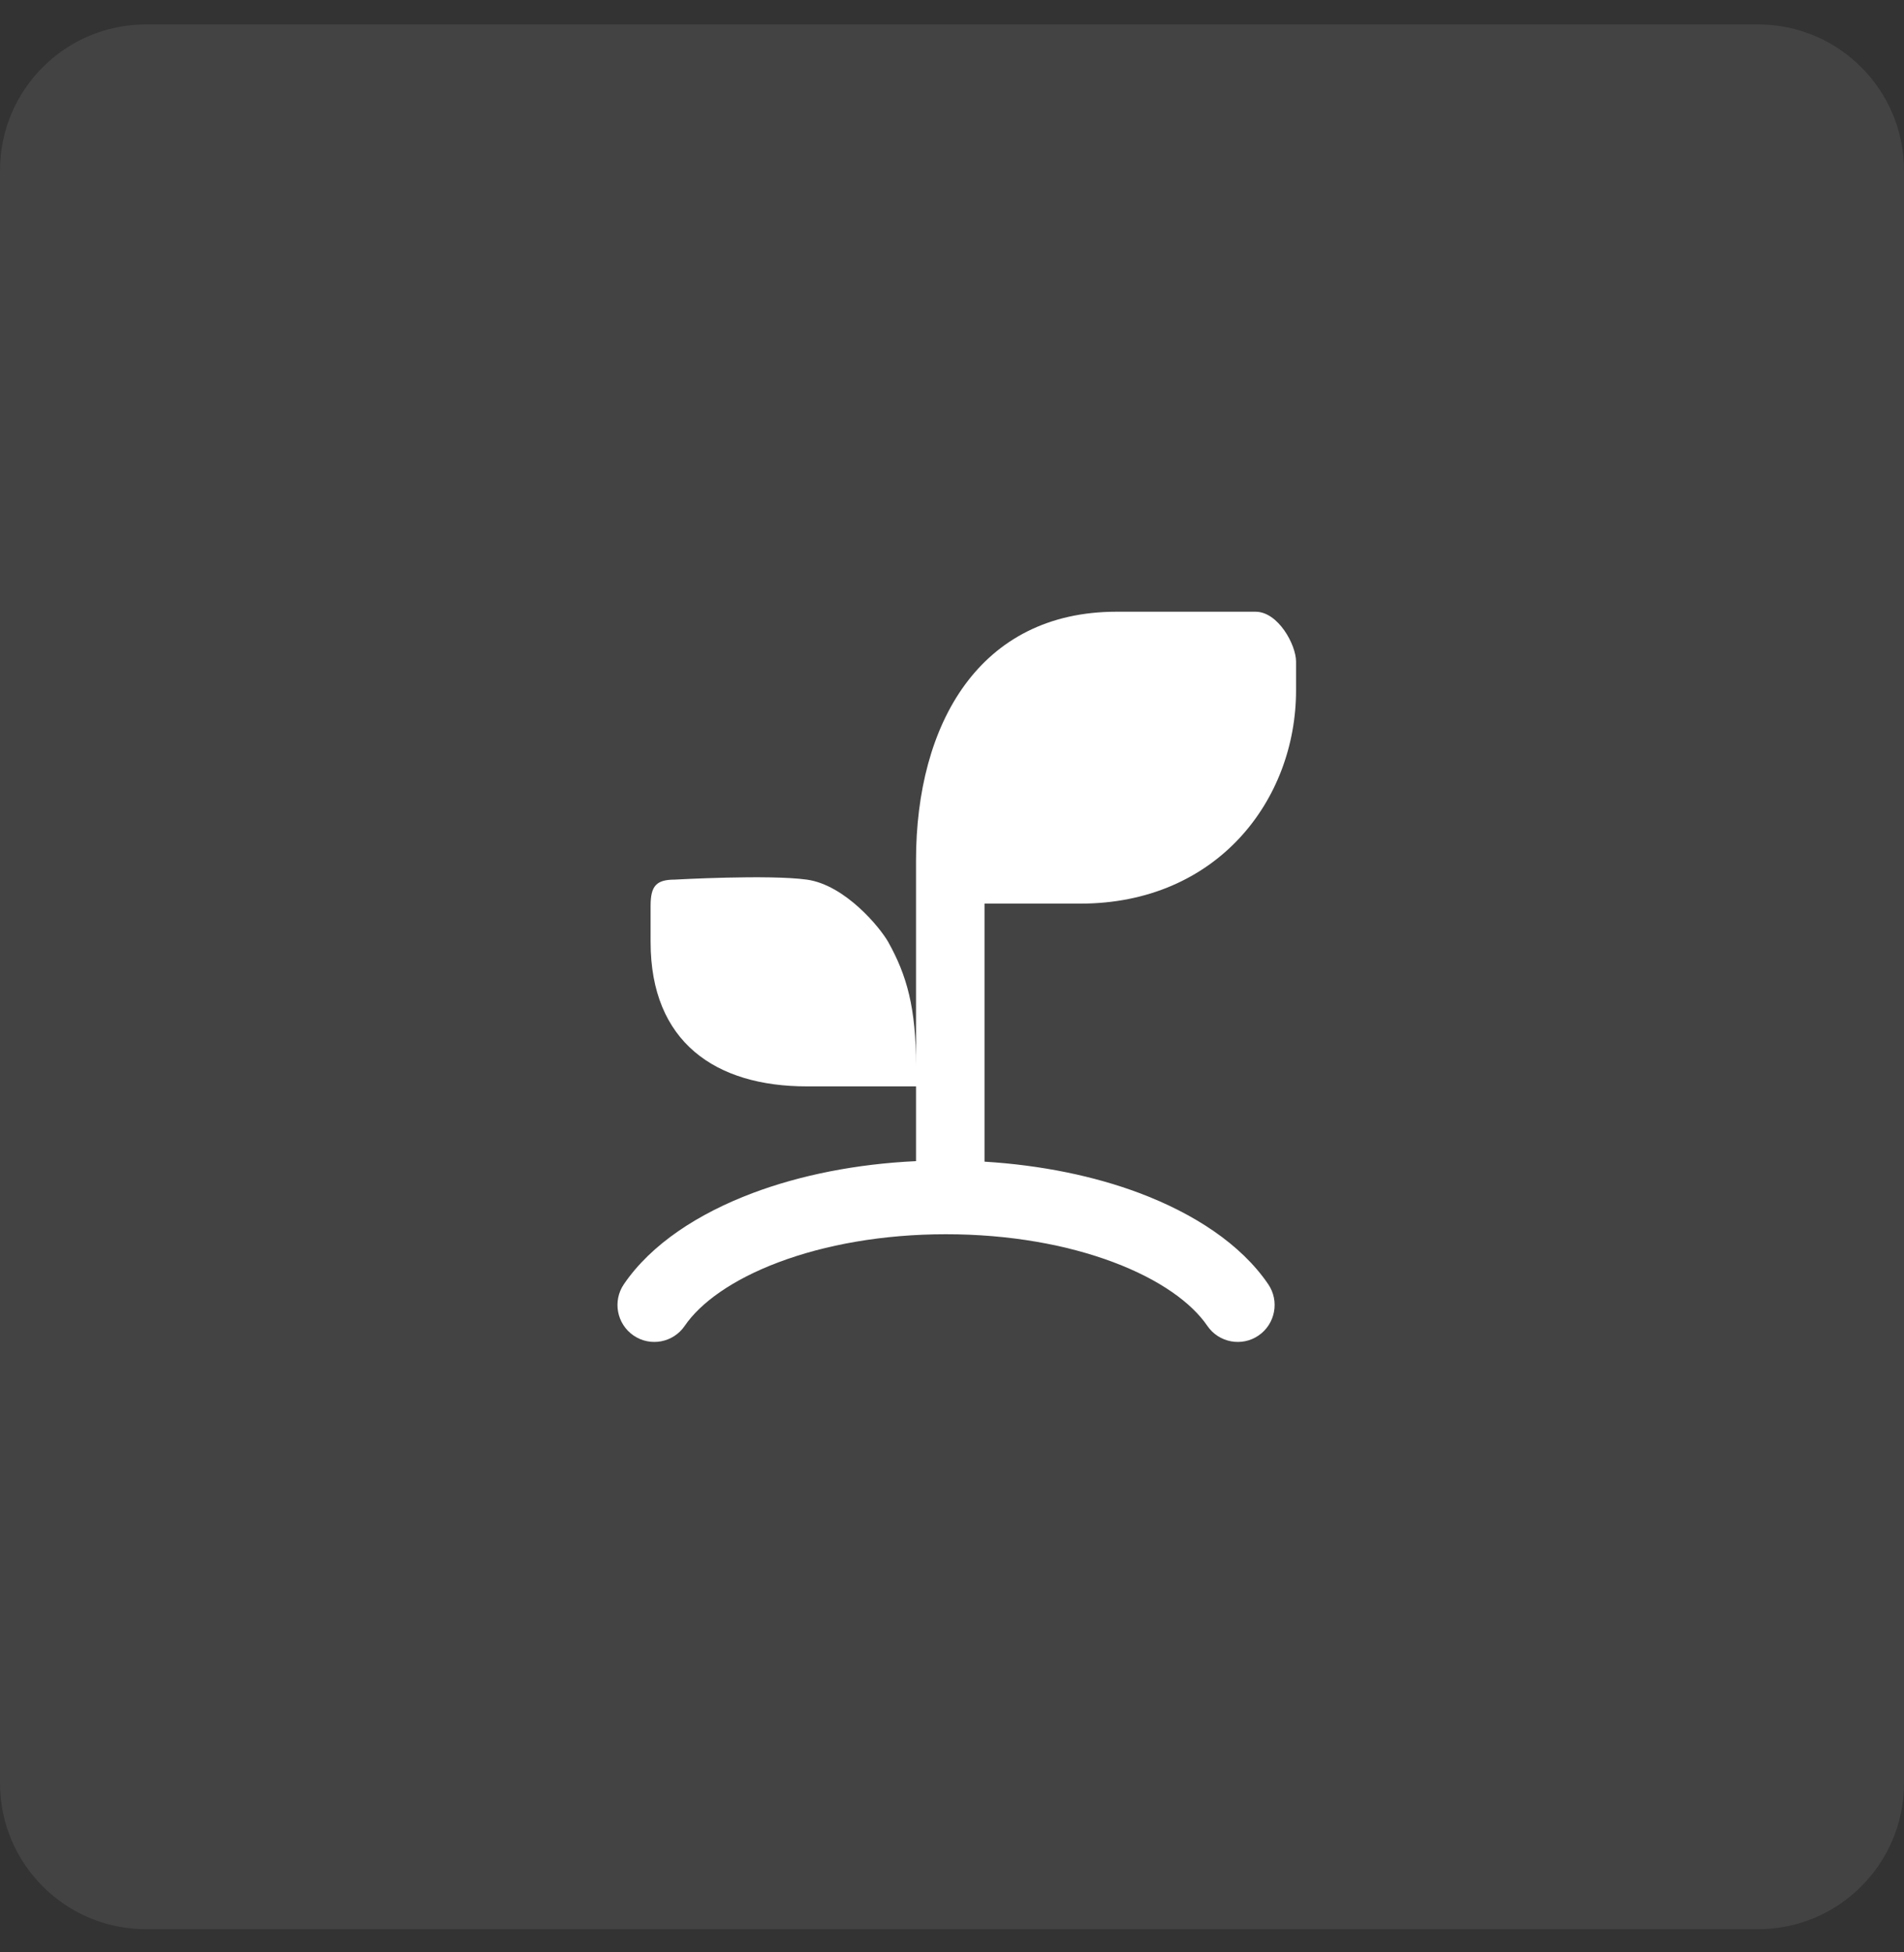
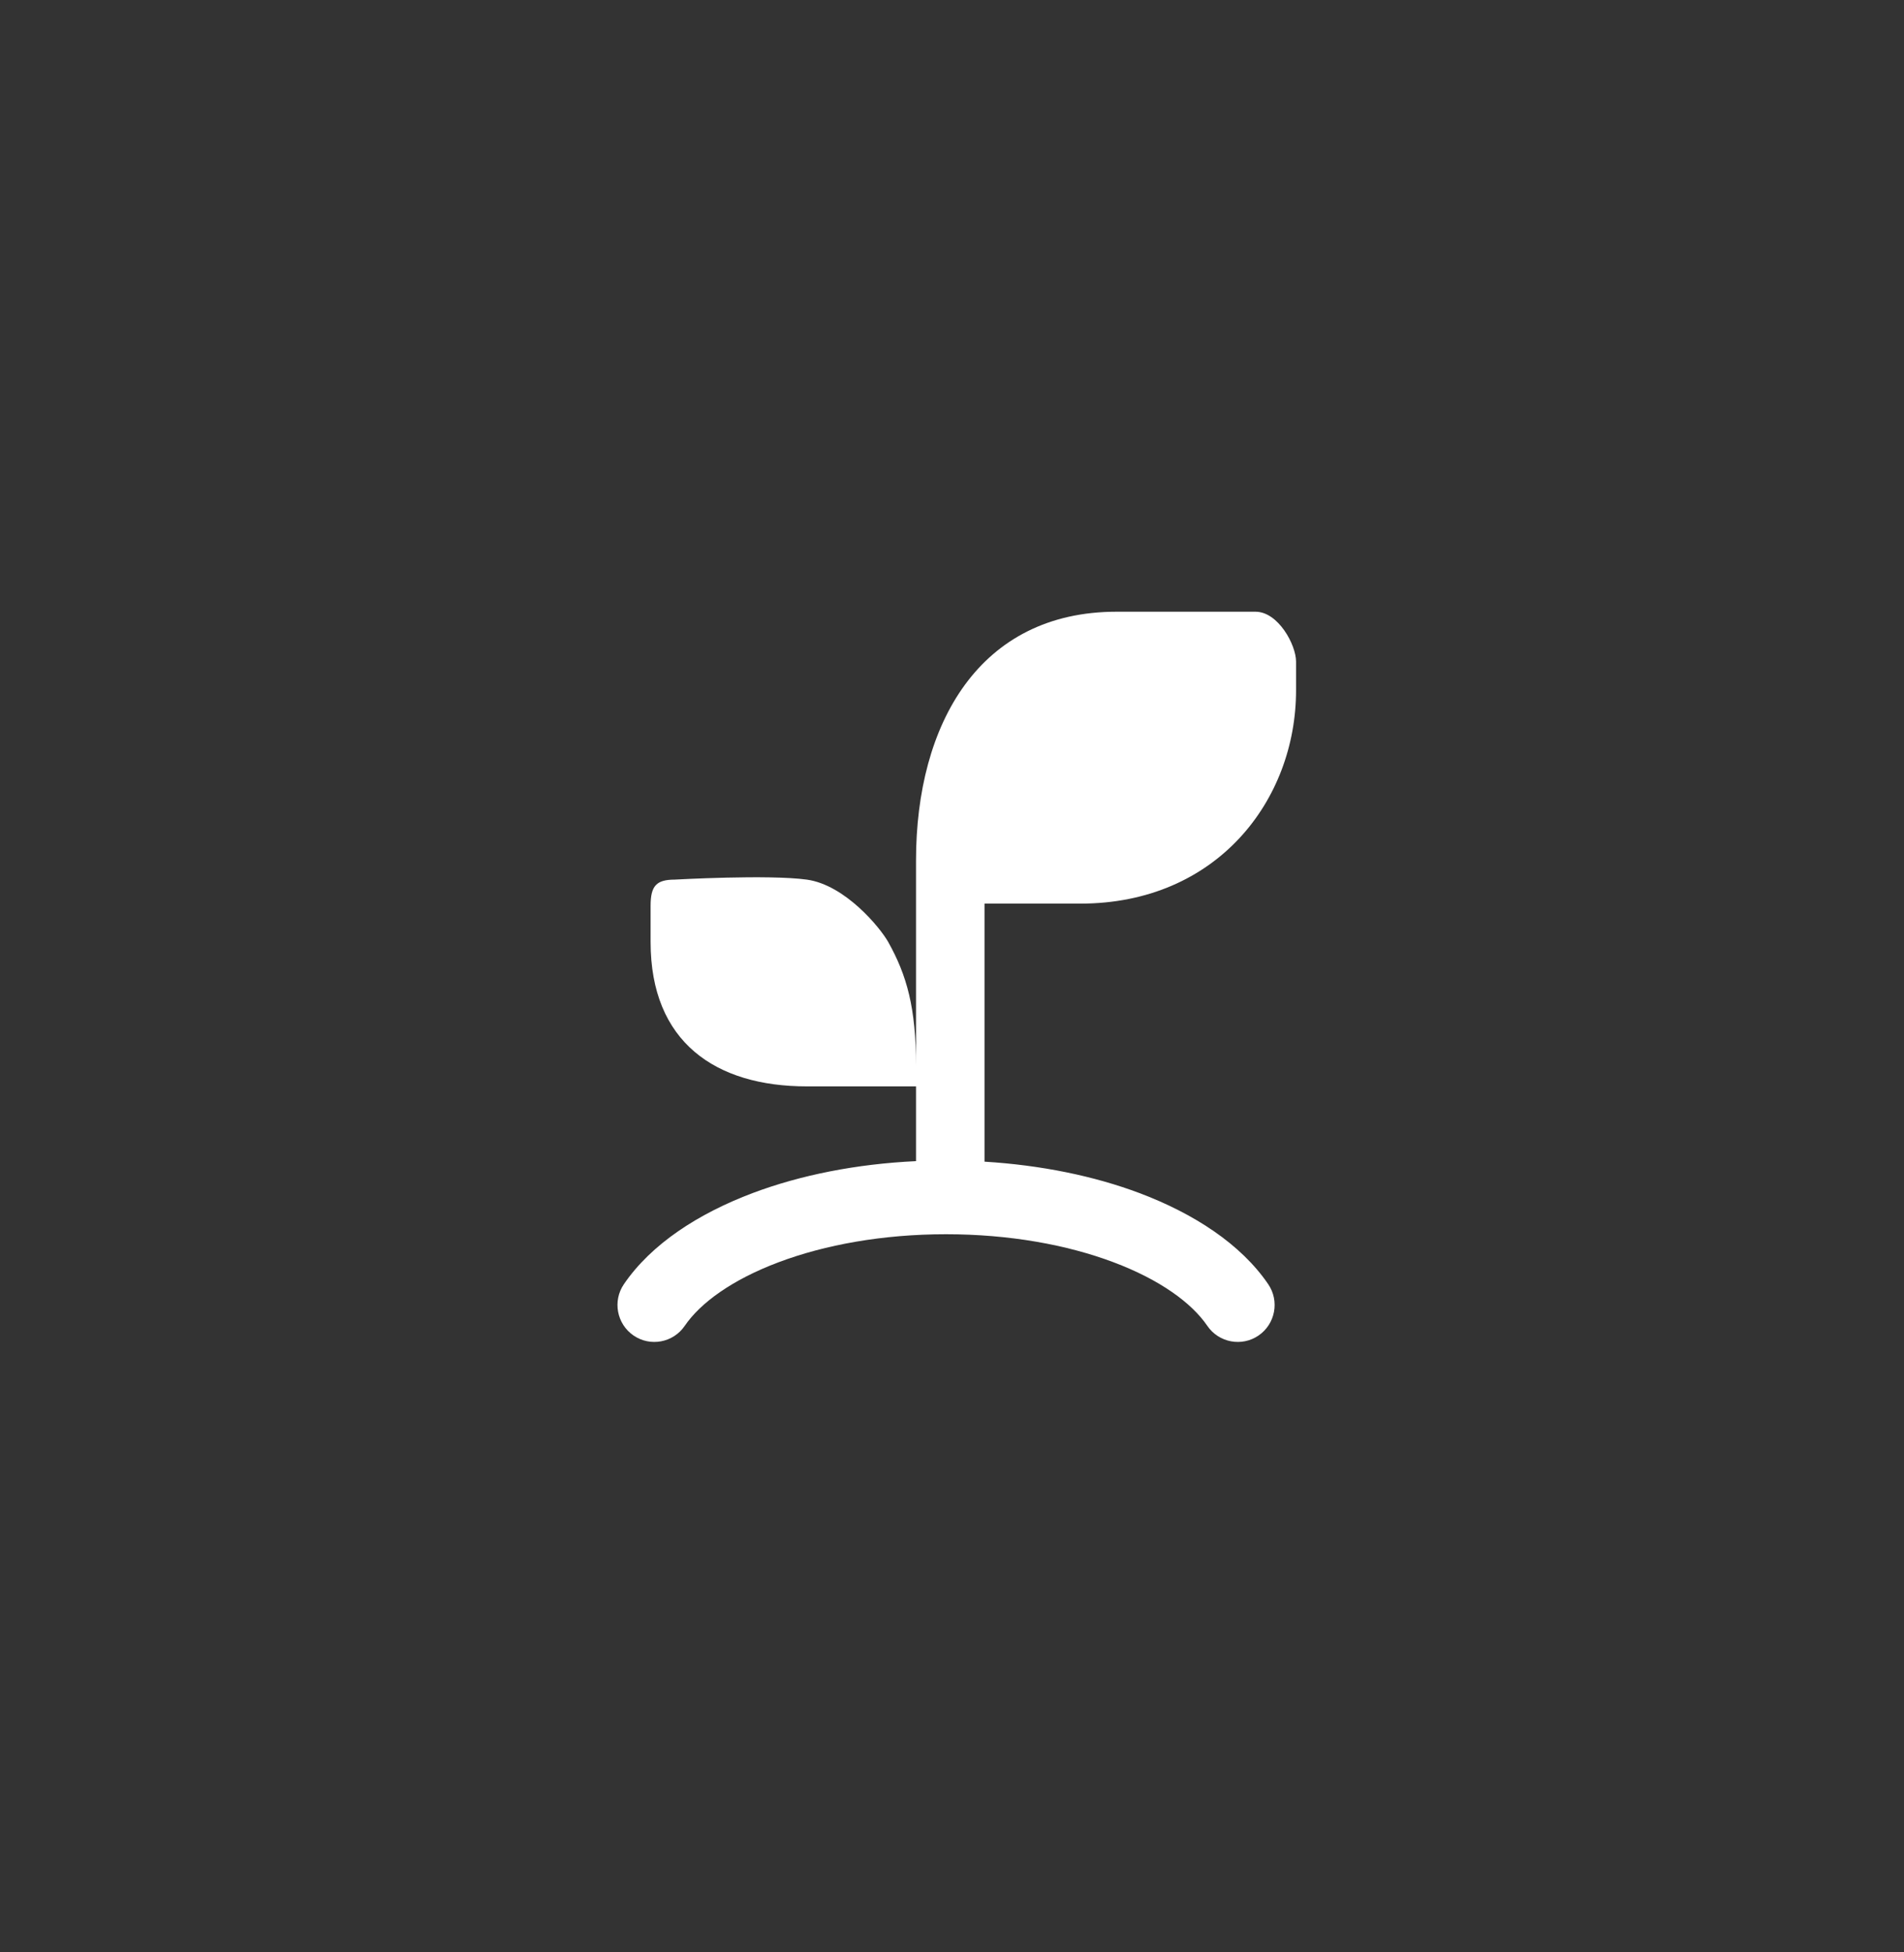
<svg xmlns="http://www.w3.org/2000/svg" width="40" height="41" viewBox="0 0 40 41" fill="none">
  <rect x="0" y="0" width="40" height="41" fill="#333333" stroke="none" />
-   <path d="M0 3.58C0 1.886 1.373 0.513 3.067 0.513H36.933C38.627 0.513 40 1.886 40 3.58V37.446C40 39.14 38.627 40.513 36.933 40.513H3.067C1.373 40.513 0 39.14 0 37.446V3.58Z" fill="white" fill-opacity="0.08" />
  <path d="M26.376 12.846C26.854 12.846 27.228 13.544 27.228 13.892V14.497C27.228 16.803 25.567 18.976 22.696 18.976H20.683V24.395C21.873 24.468 22.983 24.696 23.934 25.053C25.082 25.485 26.07 26.127 26.643 26.968C26.884 27.321 26.793 27.804 26.44 28.046C26.087 28.287 25.605 28.196 25.364 27.843C25.038 27.365 24.375 26.876 23.39 26.506C22.42 26.141 21.205 25.919 19.874 25.919C18.544 25.919 17.33 26.141 16.36 26.506C15.374 26.876 14.711 27.365 14.385 27.843C14.144 28.196 13.663 28.287 13.31 28.046C12.957 27.804 12.866 27.321 13.107 26.968C13.68 26.127 14.668 25.485 15.816 25.053C16.814 24.678 17.987 24.443 19.244 24.384V22.814H16.95C15.034 22.814 13.668 21.885 13.668 19.782V19.019C13.668 18.6 13.792 18.473 14.173 18.472C14.173 18.472 16.142 18.361 16.95 18.472C17.757 18.584 18.492 19.483 18.66 19.782C19.051 20.481 19.244 21.163 19.244 22.381V18.074C19.244 15.187 20.585 12.847 23.456 12.846H26.376Z" fill="white" />
</svg>